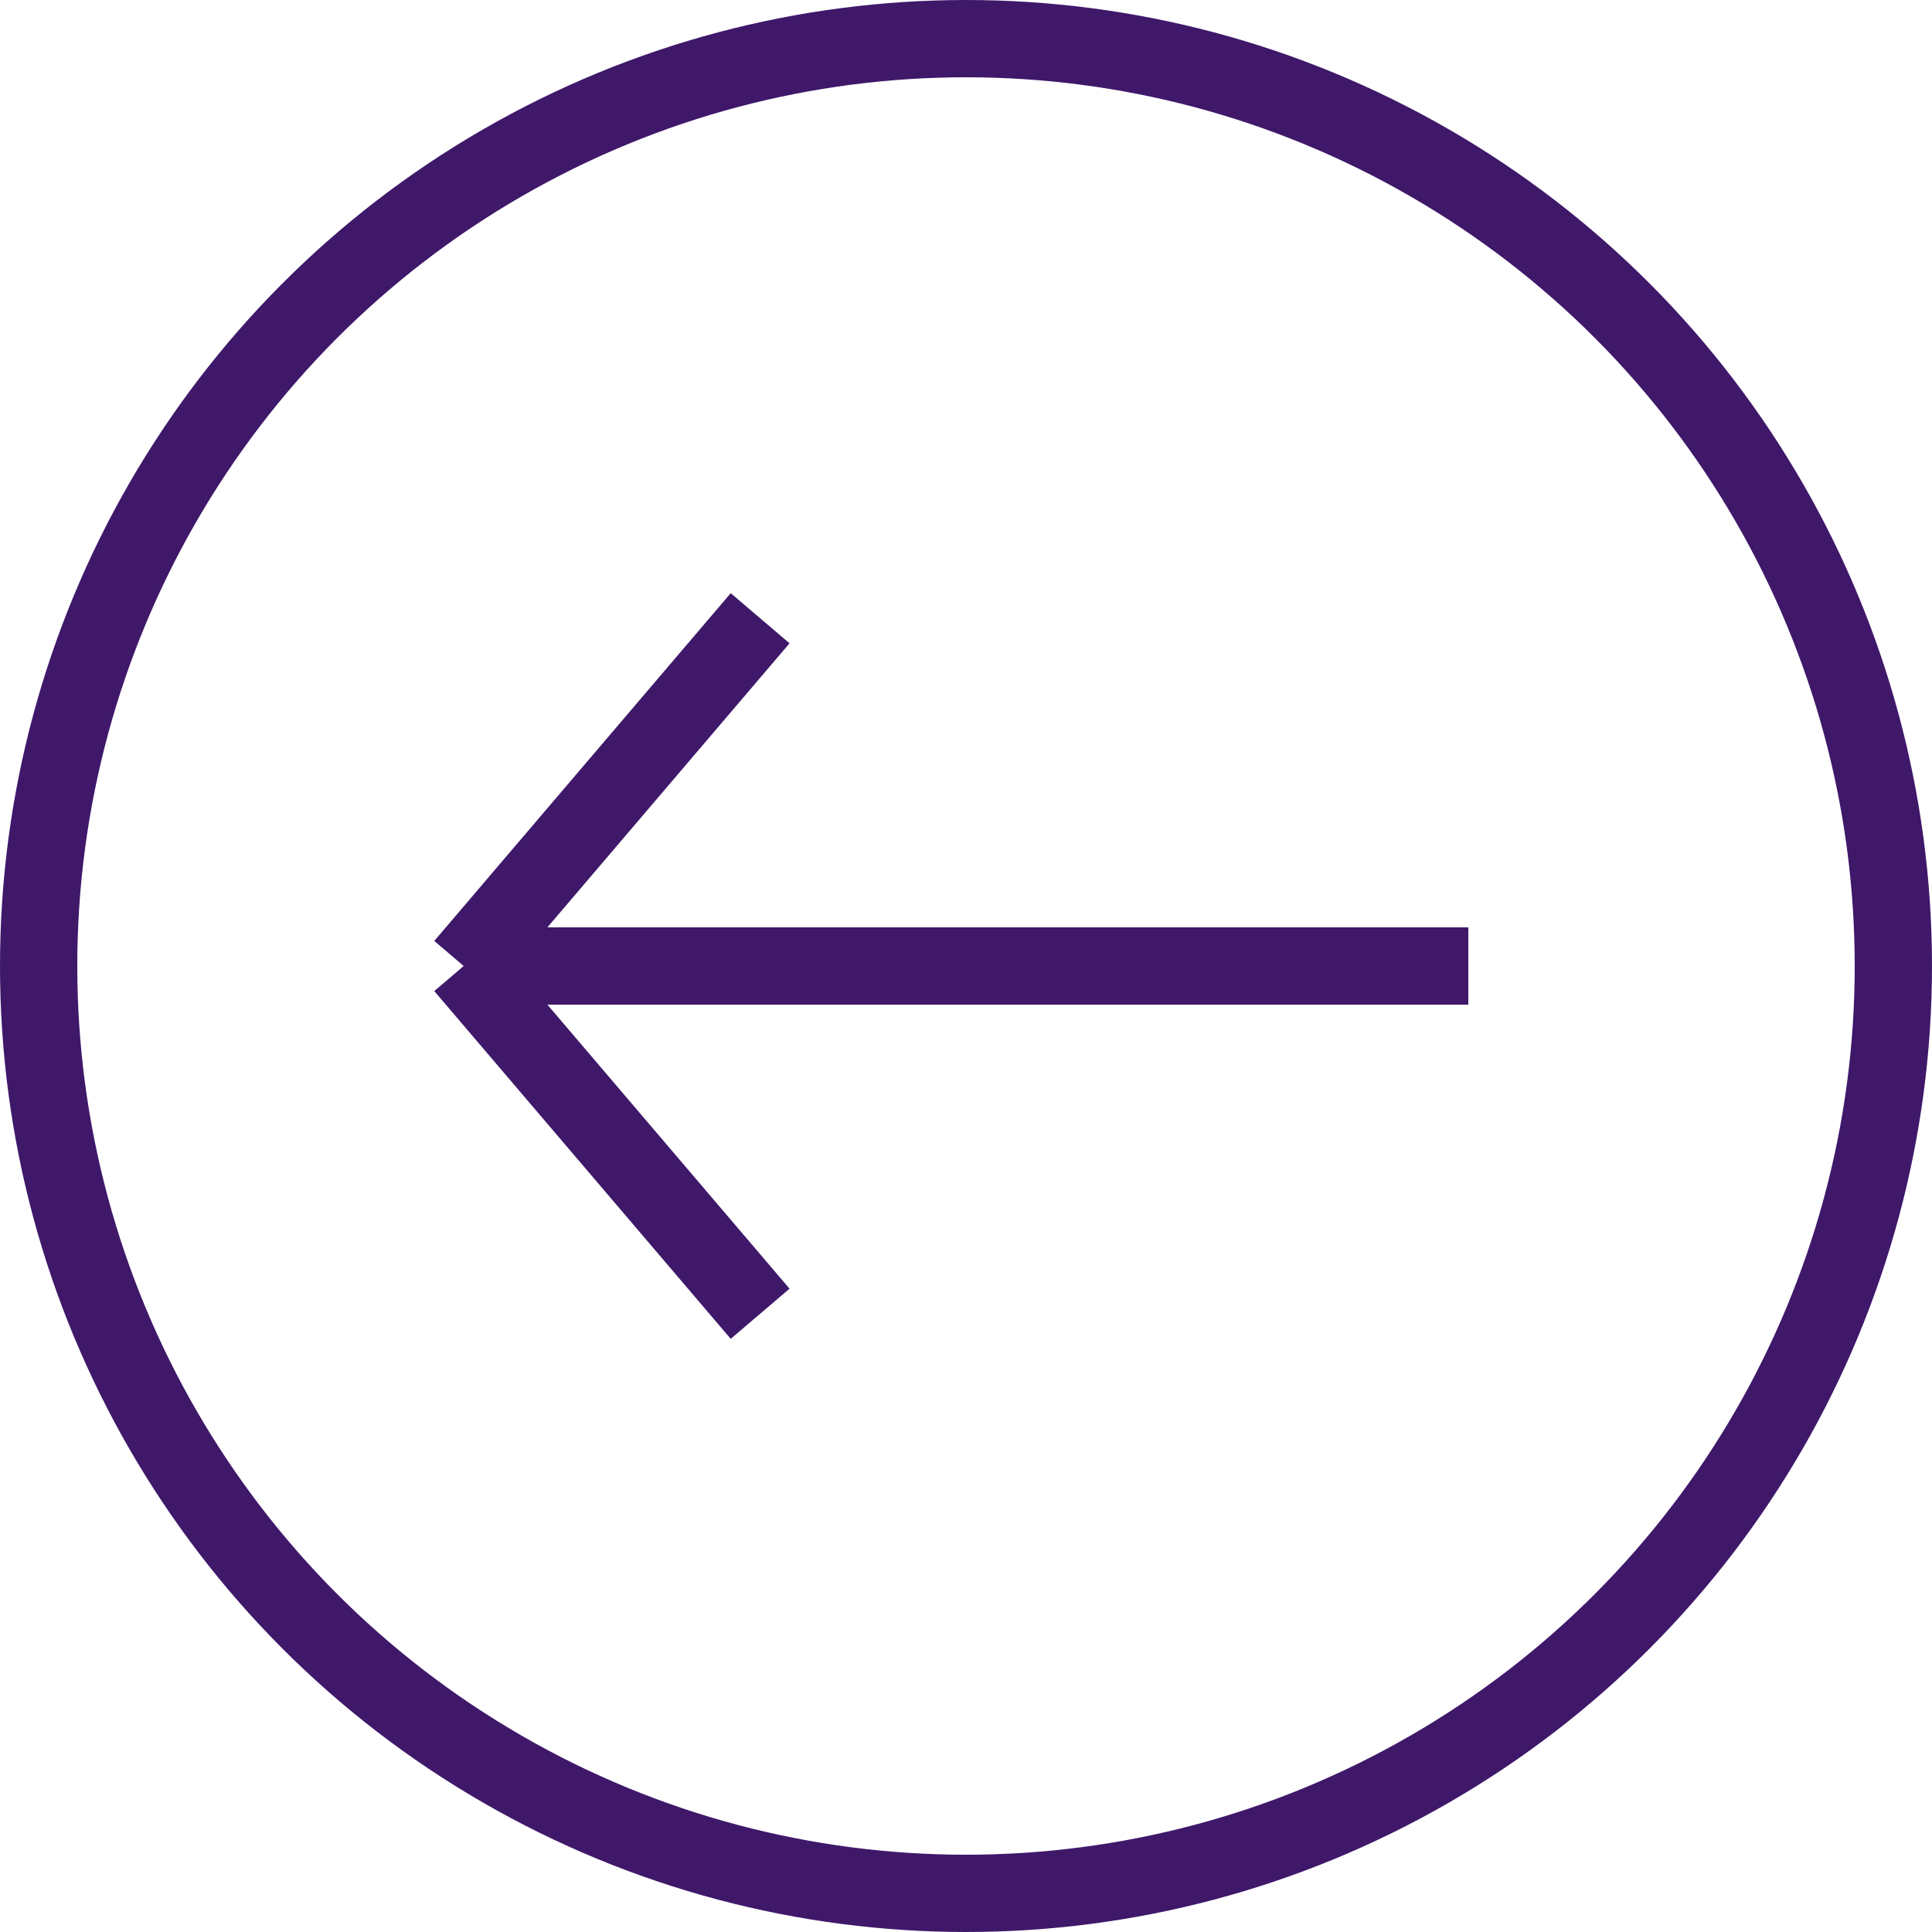
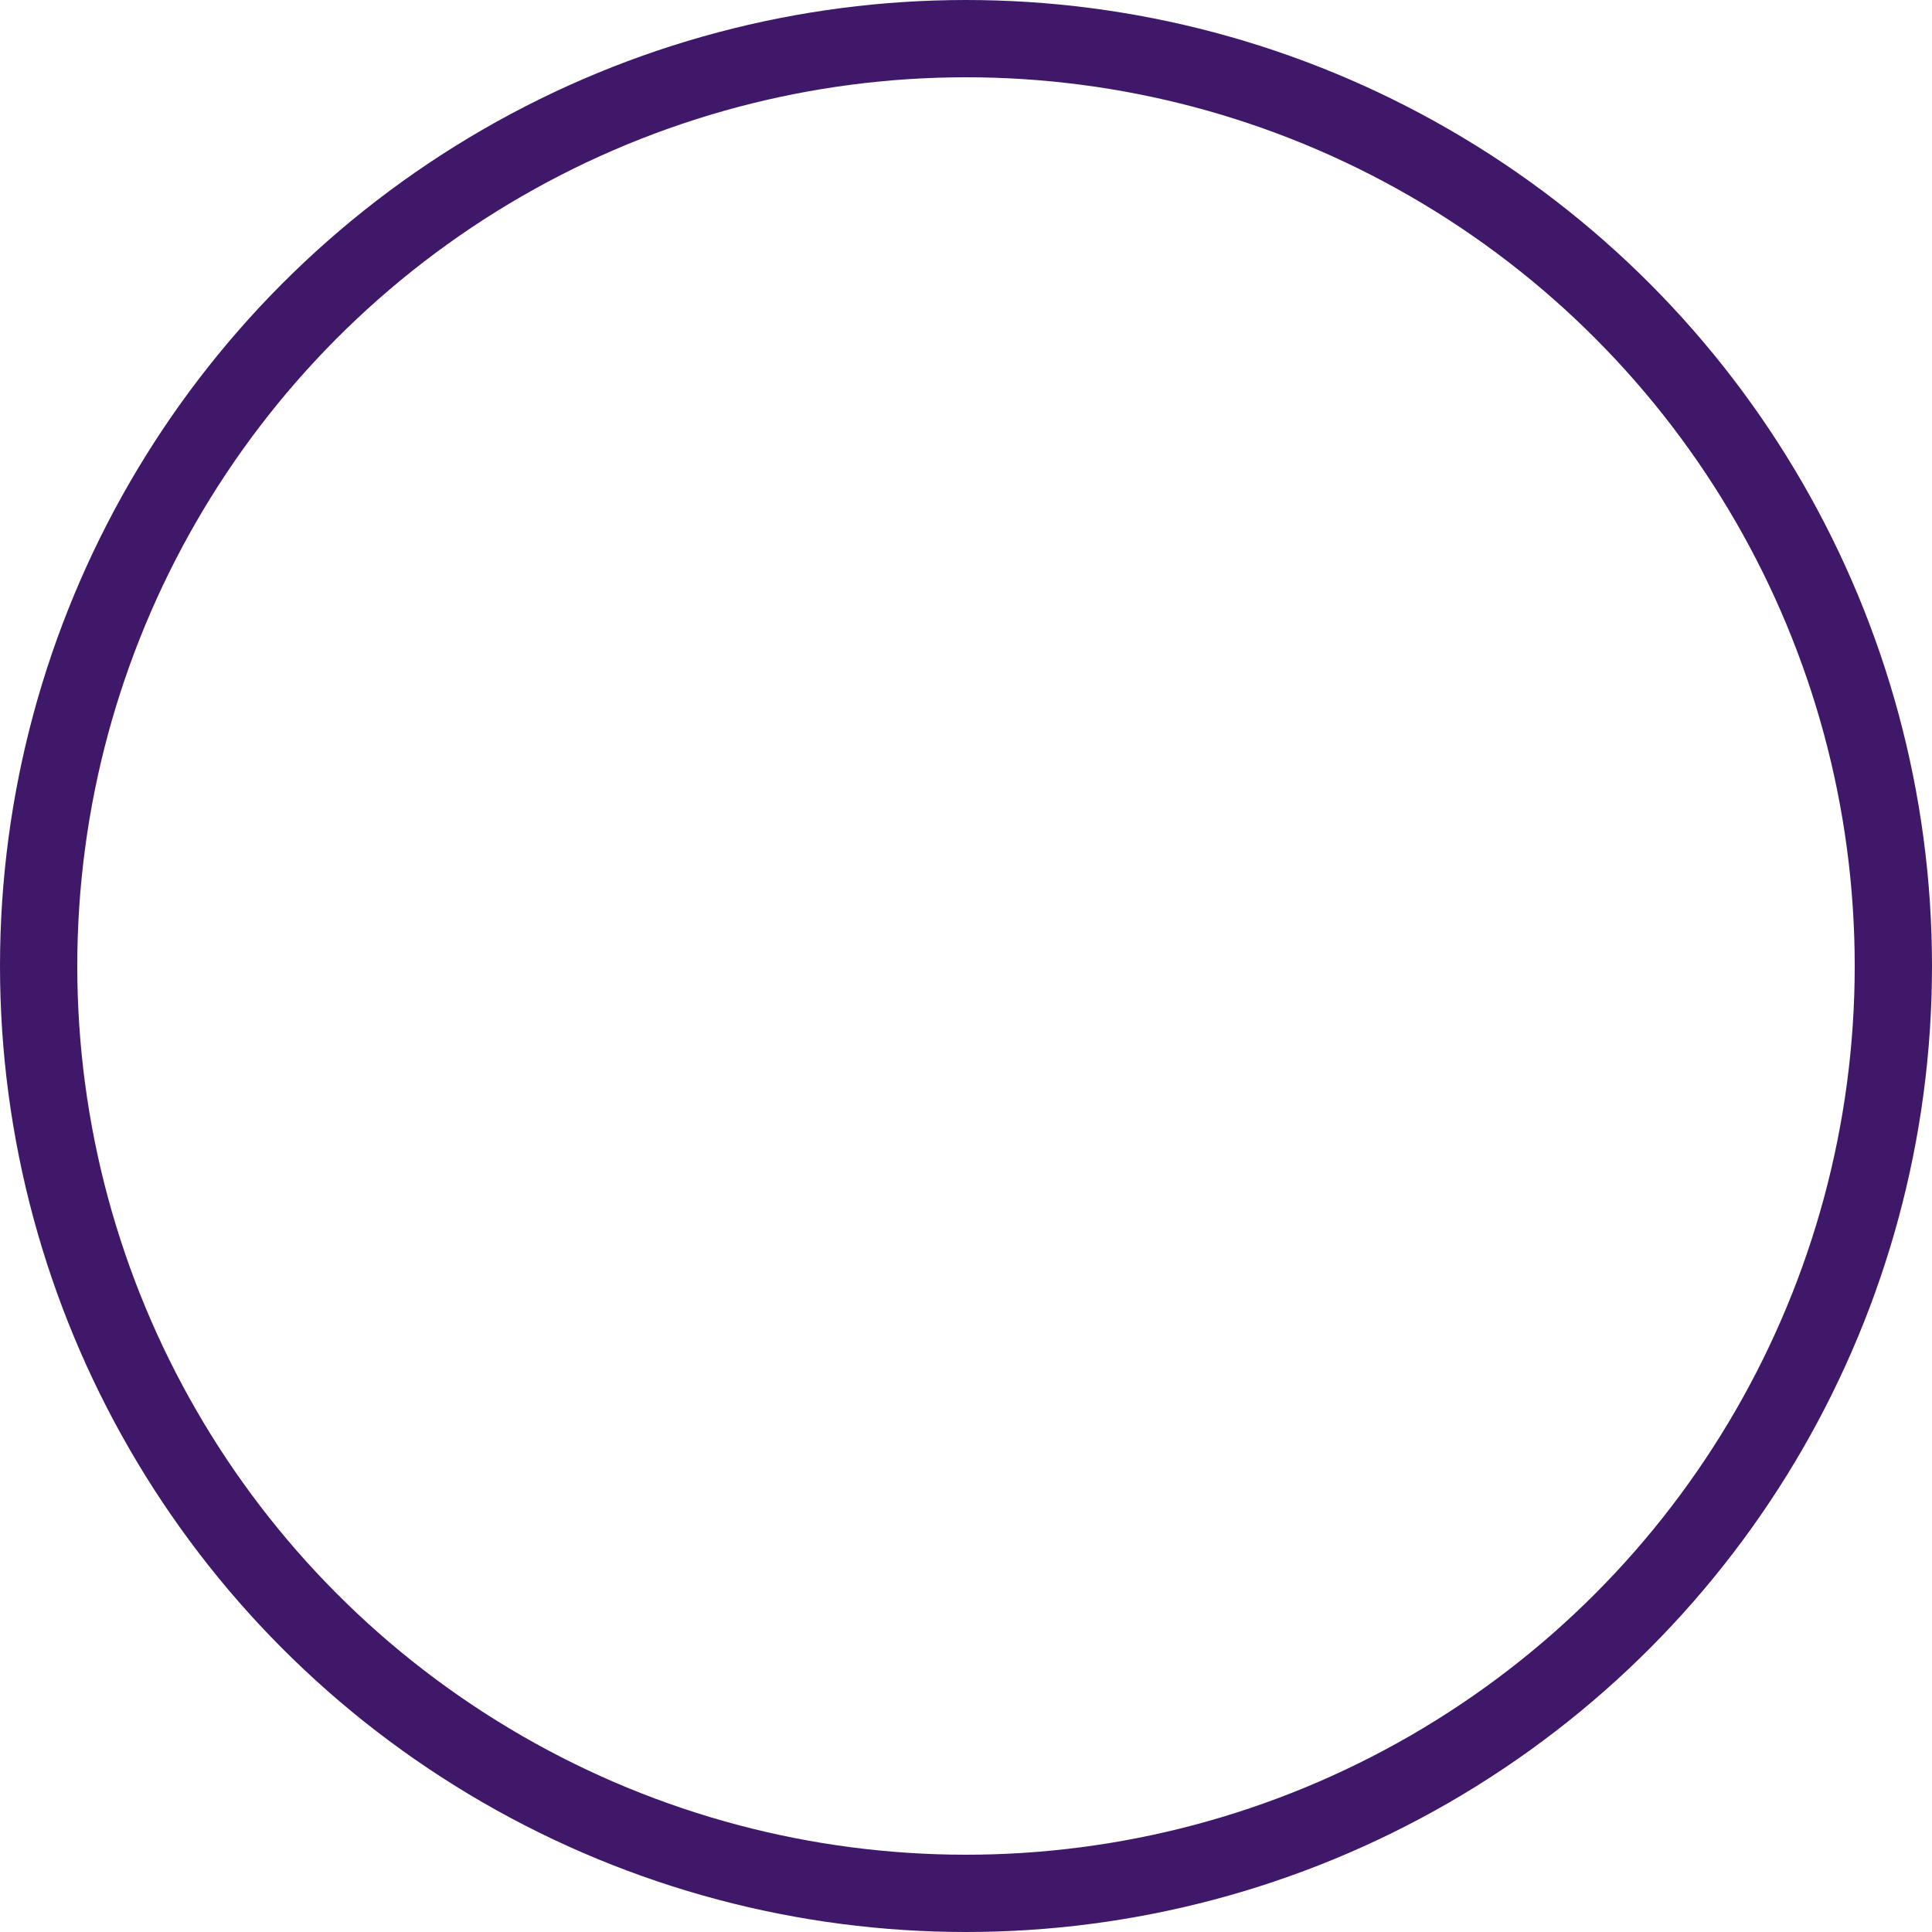
<svg xmlns="http://www.w3.org/2000/svg" width="50" height="50" viewBox="0 0 50 50" fill="none">
  <circle cx="25" cy="25" r="24" stroke="#3F186A" stroke-width="2" />
-   <path d="M38 25H12M12 25L19.672 16M12 25L19.672 34" stroke="#3F186A" stroke-width="2" />
</svg>